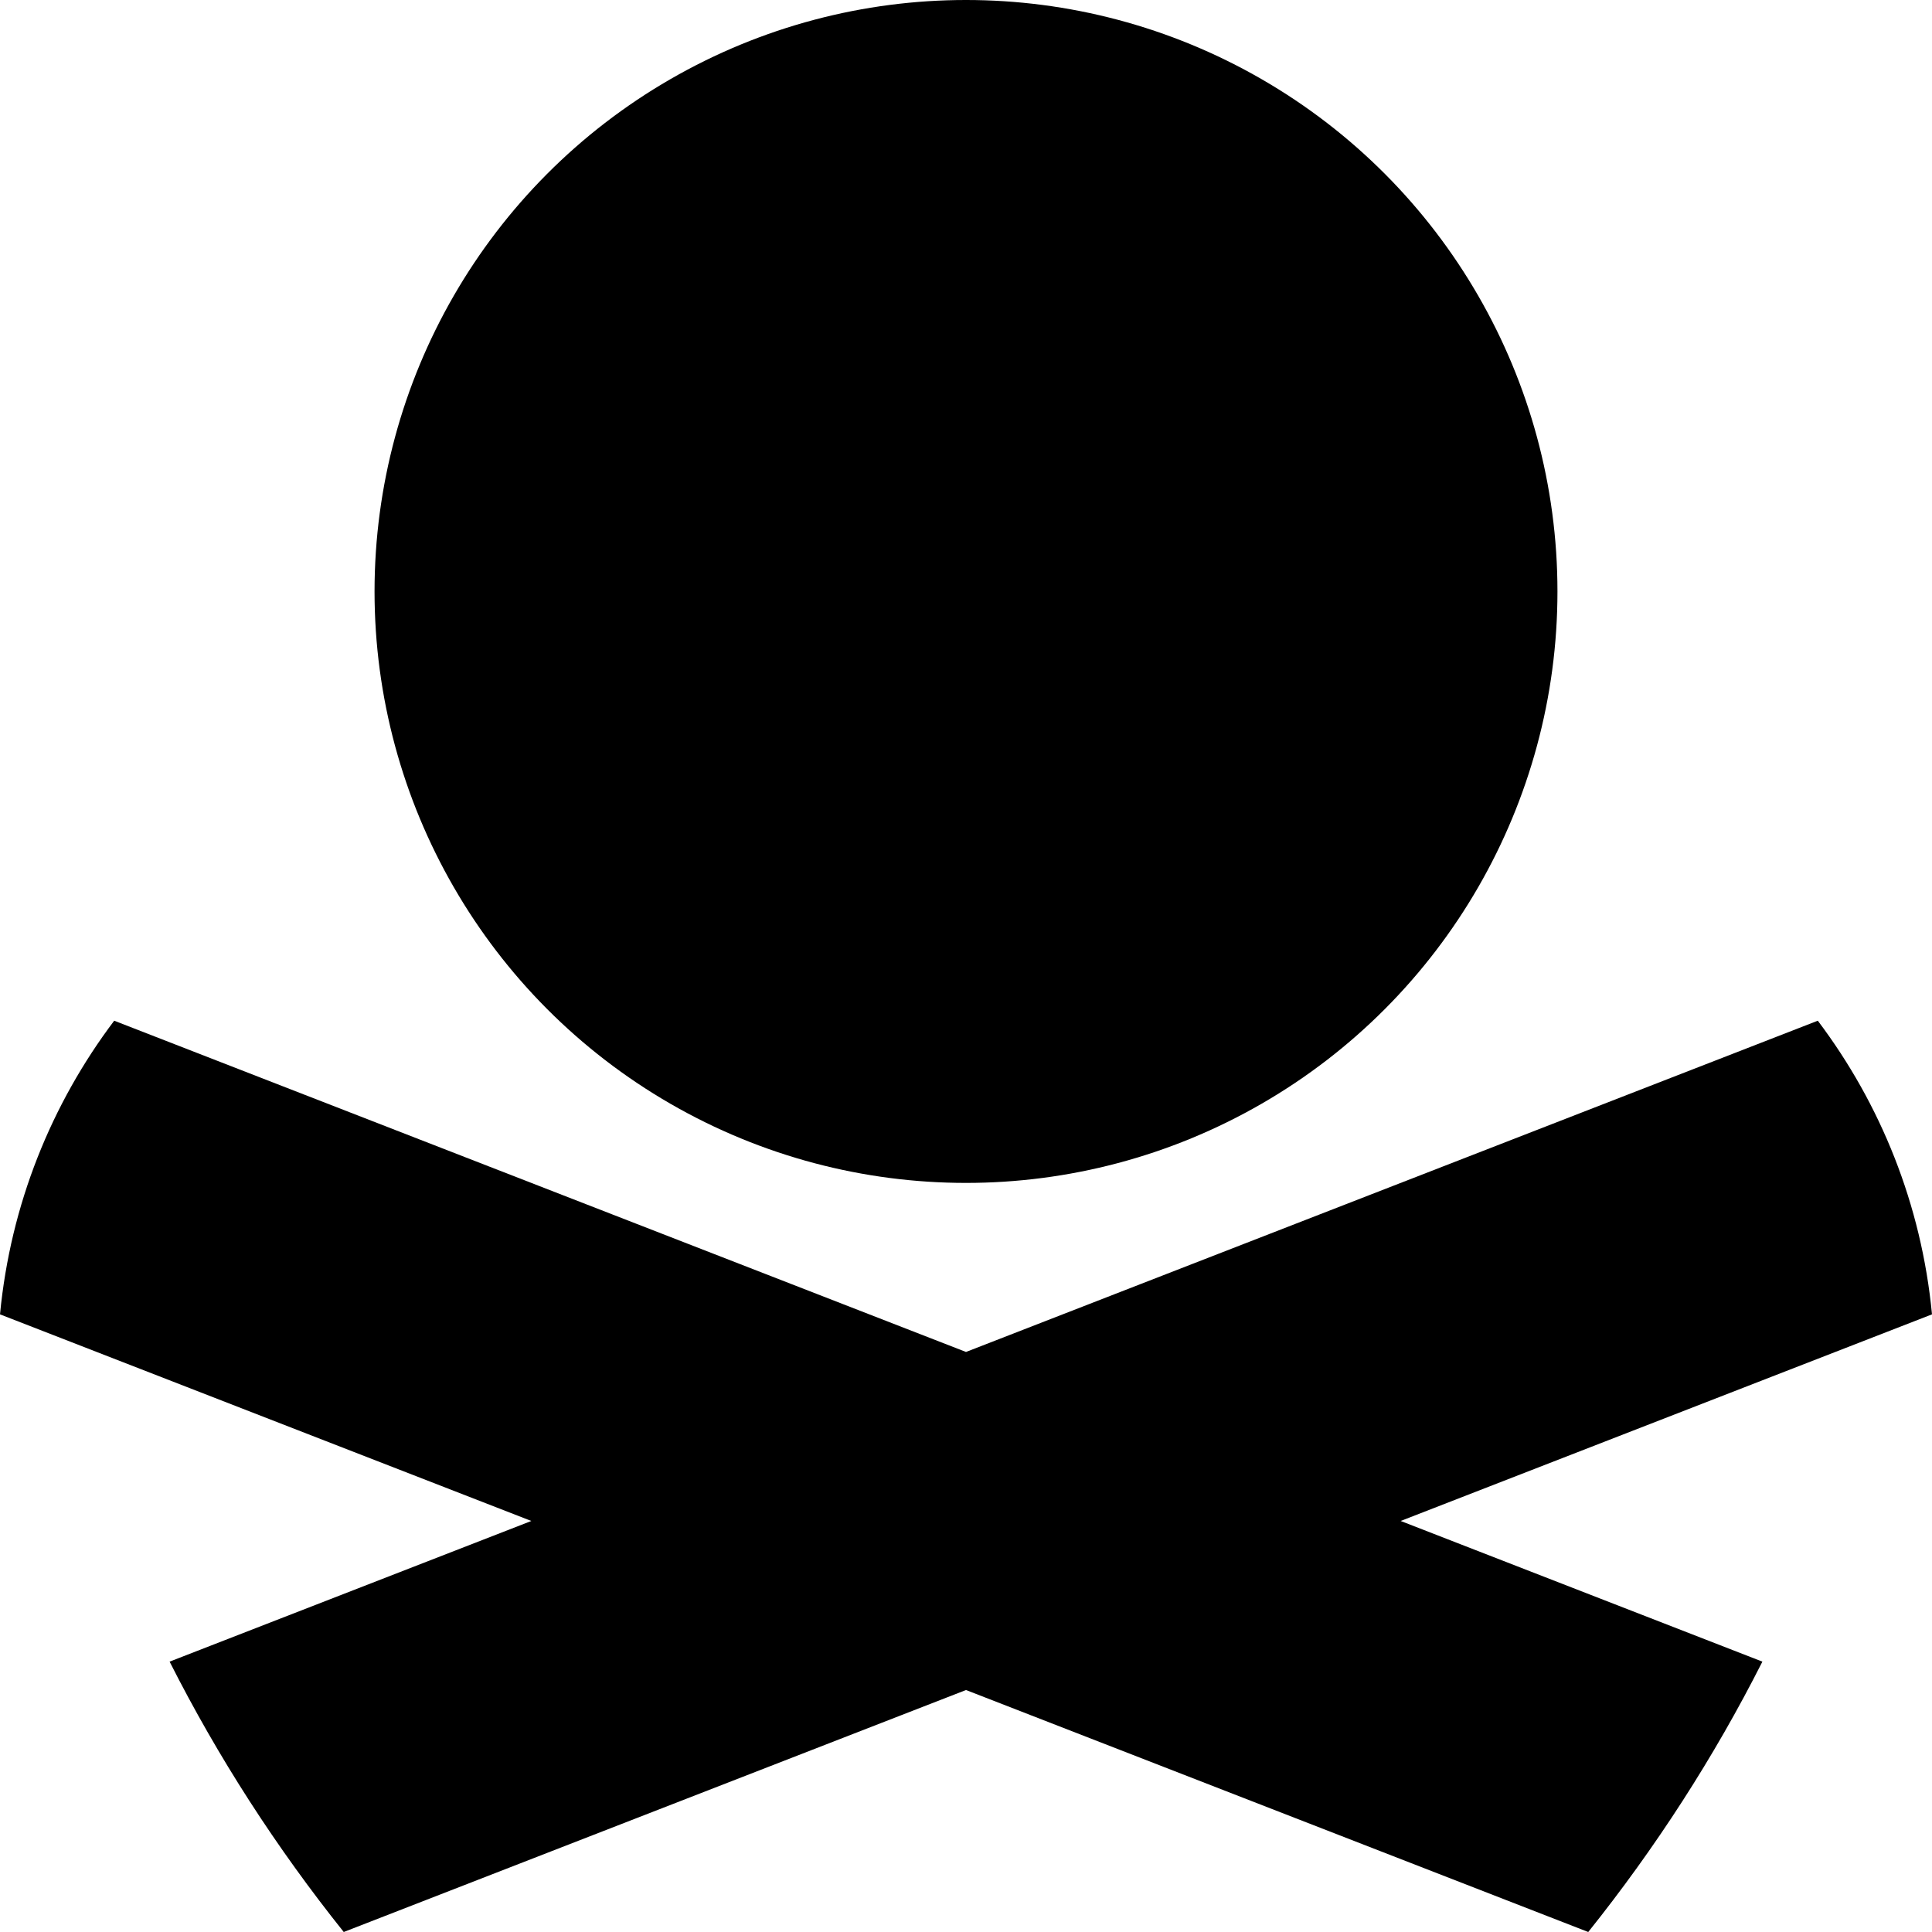
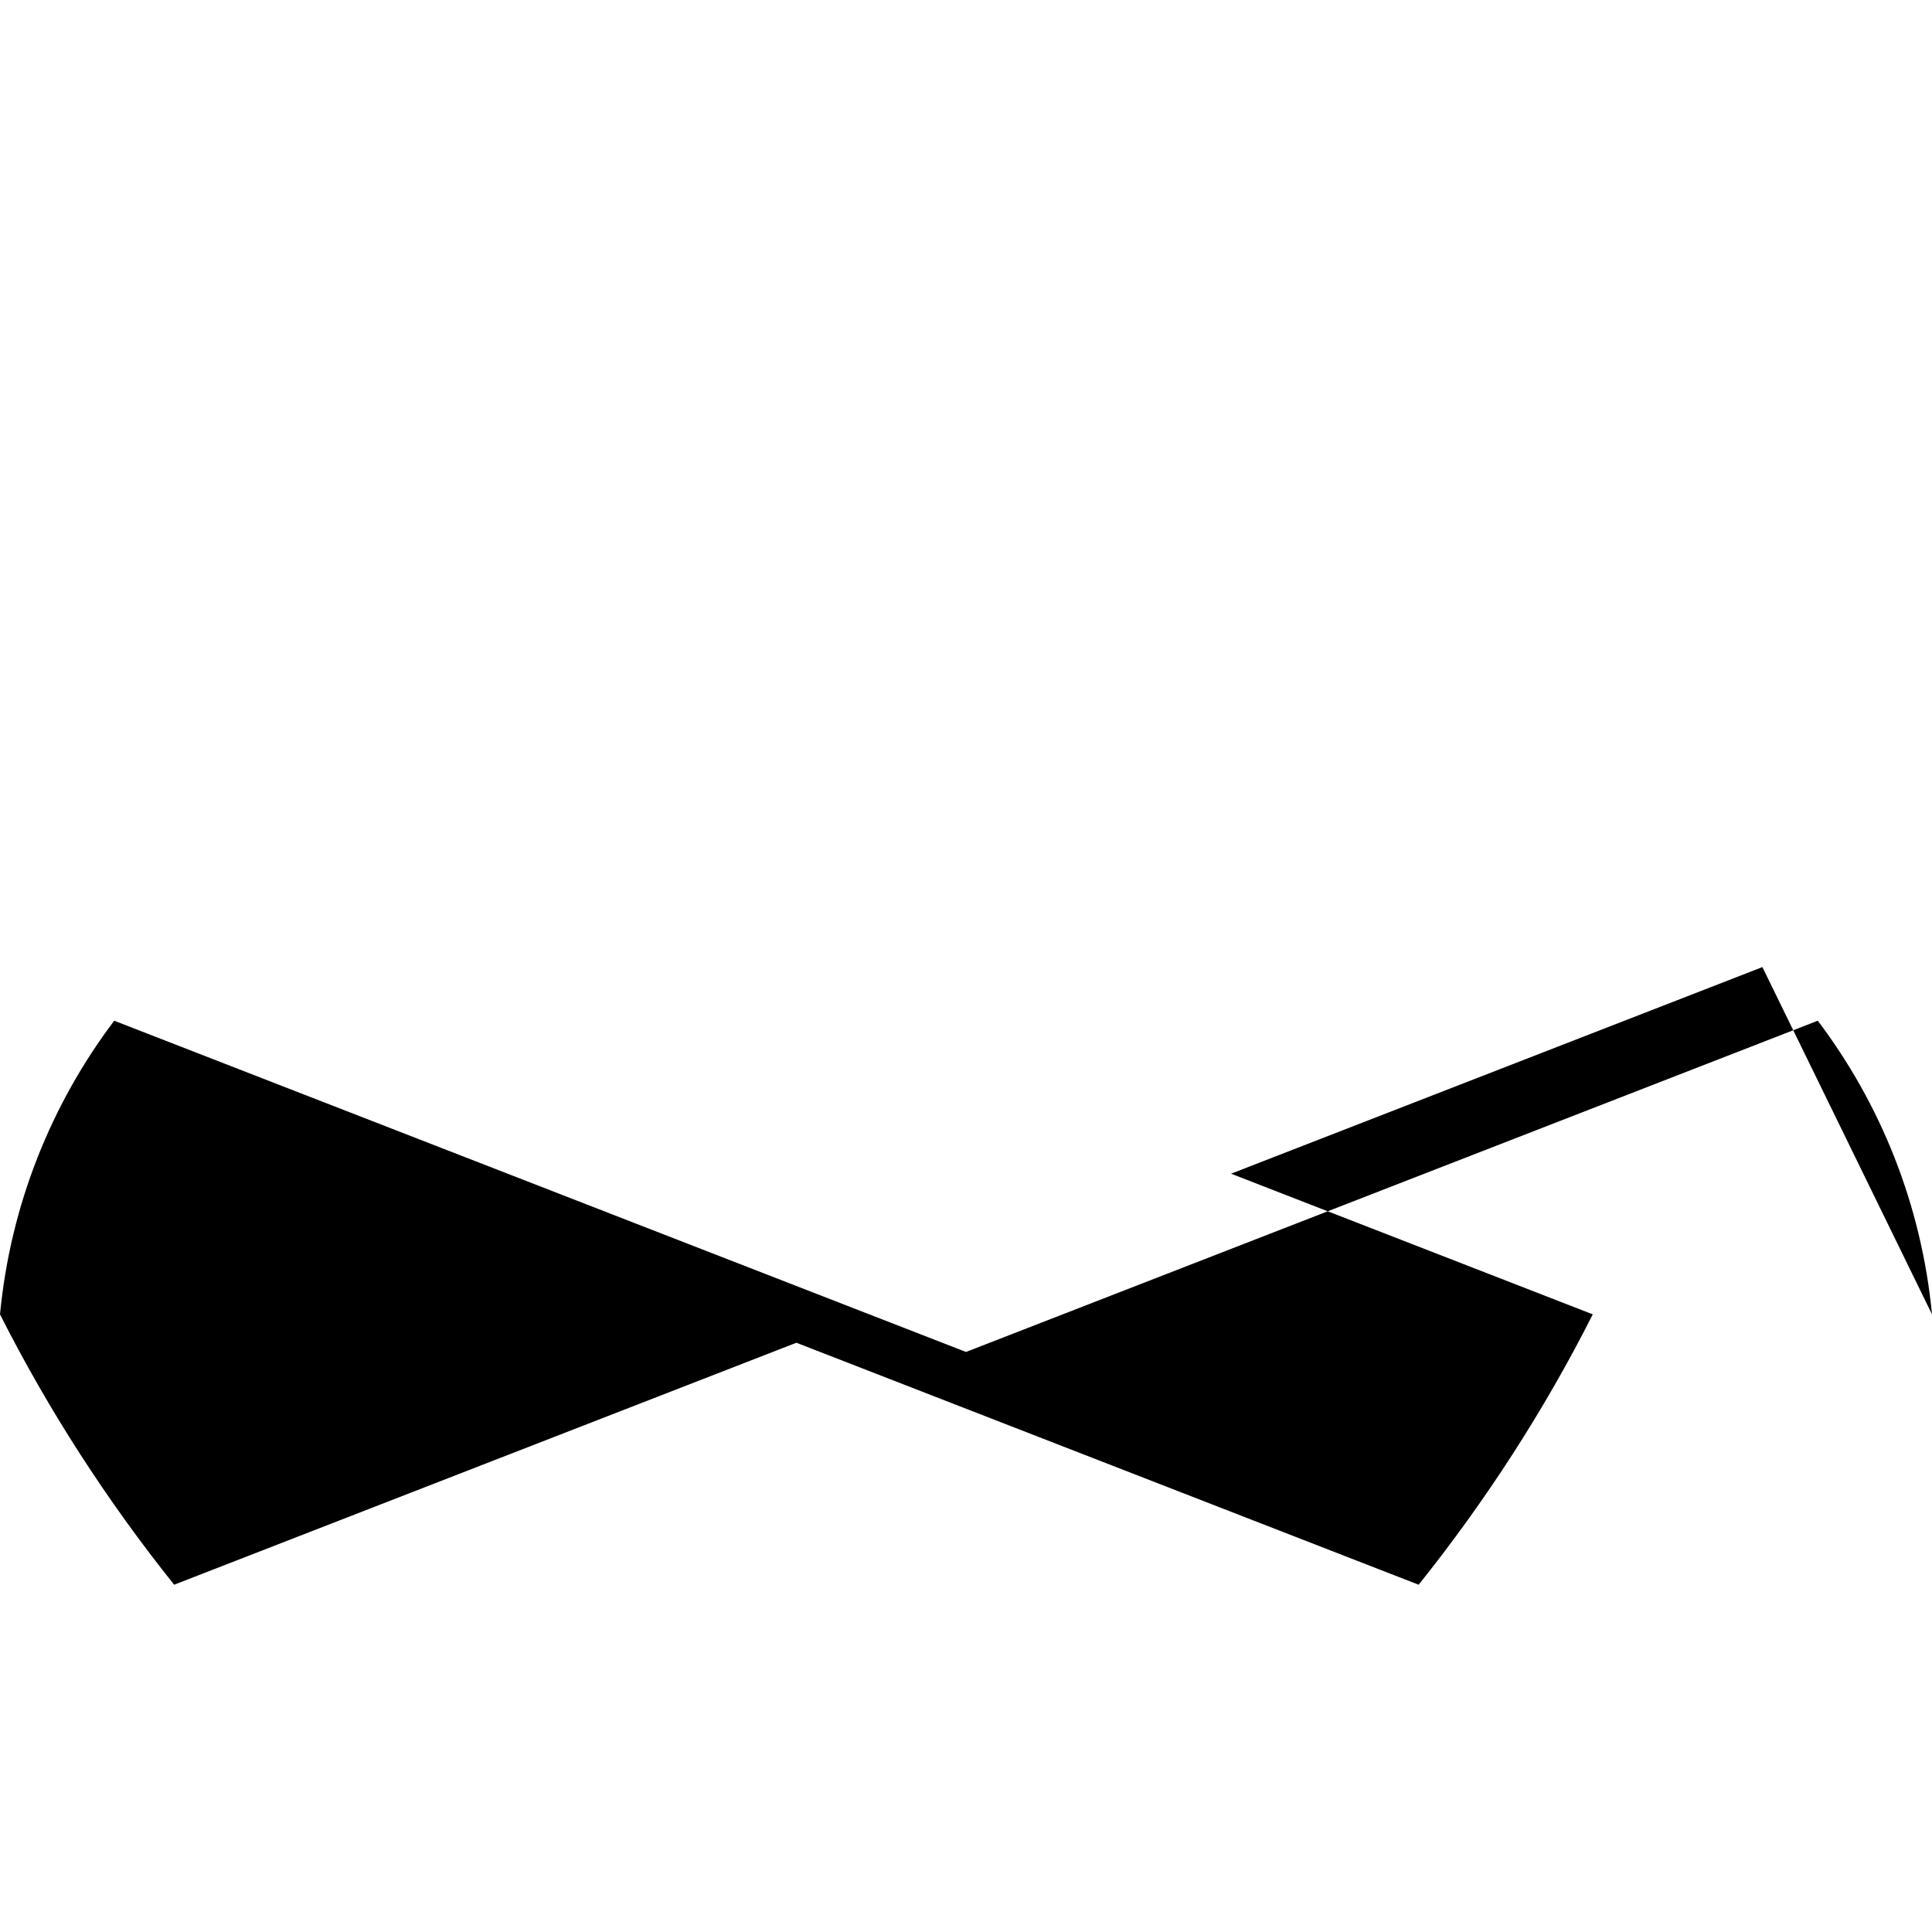
<svg xmlns="http://www.w3.org/2000/svg" id="Layer_2" viewBox="0 0 553.38 553.38">
  <g id="Layer_1-2">
    <g>
-       <circle cx="276.69" cy="169.41" r="169.41" />
-       <path d="M553.38,376.47c-3.01-31.45-14.73-60.28-32.71-84.11l-243.98,94.88L32.71,292.36C14.73,316.19,3.01,345.03,0,376.47l152.19,59.18-103.61,40.29c13.92,27.52,30.65,53.39,49.88,77.44l178.23-69.31,178.23,69.31c19.23-24.04,35.96-49.92,49.88-77.44l-103.61-40.29,152.19-59.18Z" />
+       <path d="M553.38,376.47c-3.01-31.45-14.73-60.28-32.71-84.11l-243.98,94.88L32.71,292.36C14.73,316.19,3.01,345.03,0,376.47c13.92,27.52,30.65,53.39,49.88,77.44l178.23-69.31,178.23,69.31c19.23-24.04,35.96-49.92,49.88-77.44l-103.61-40.29,152.19-59.18Z" />
    </g>
  </g>
</svg>